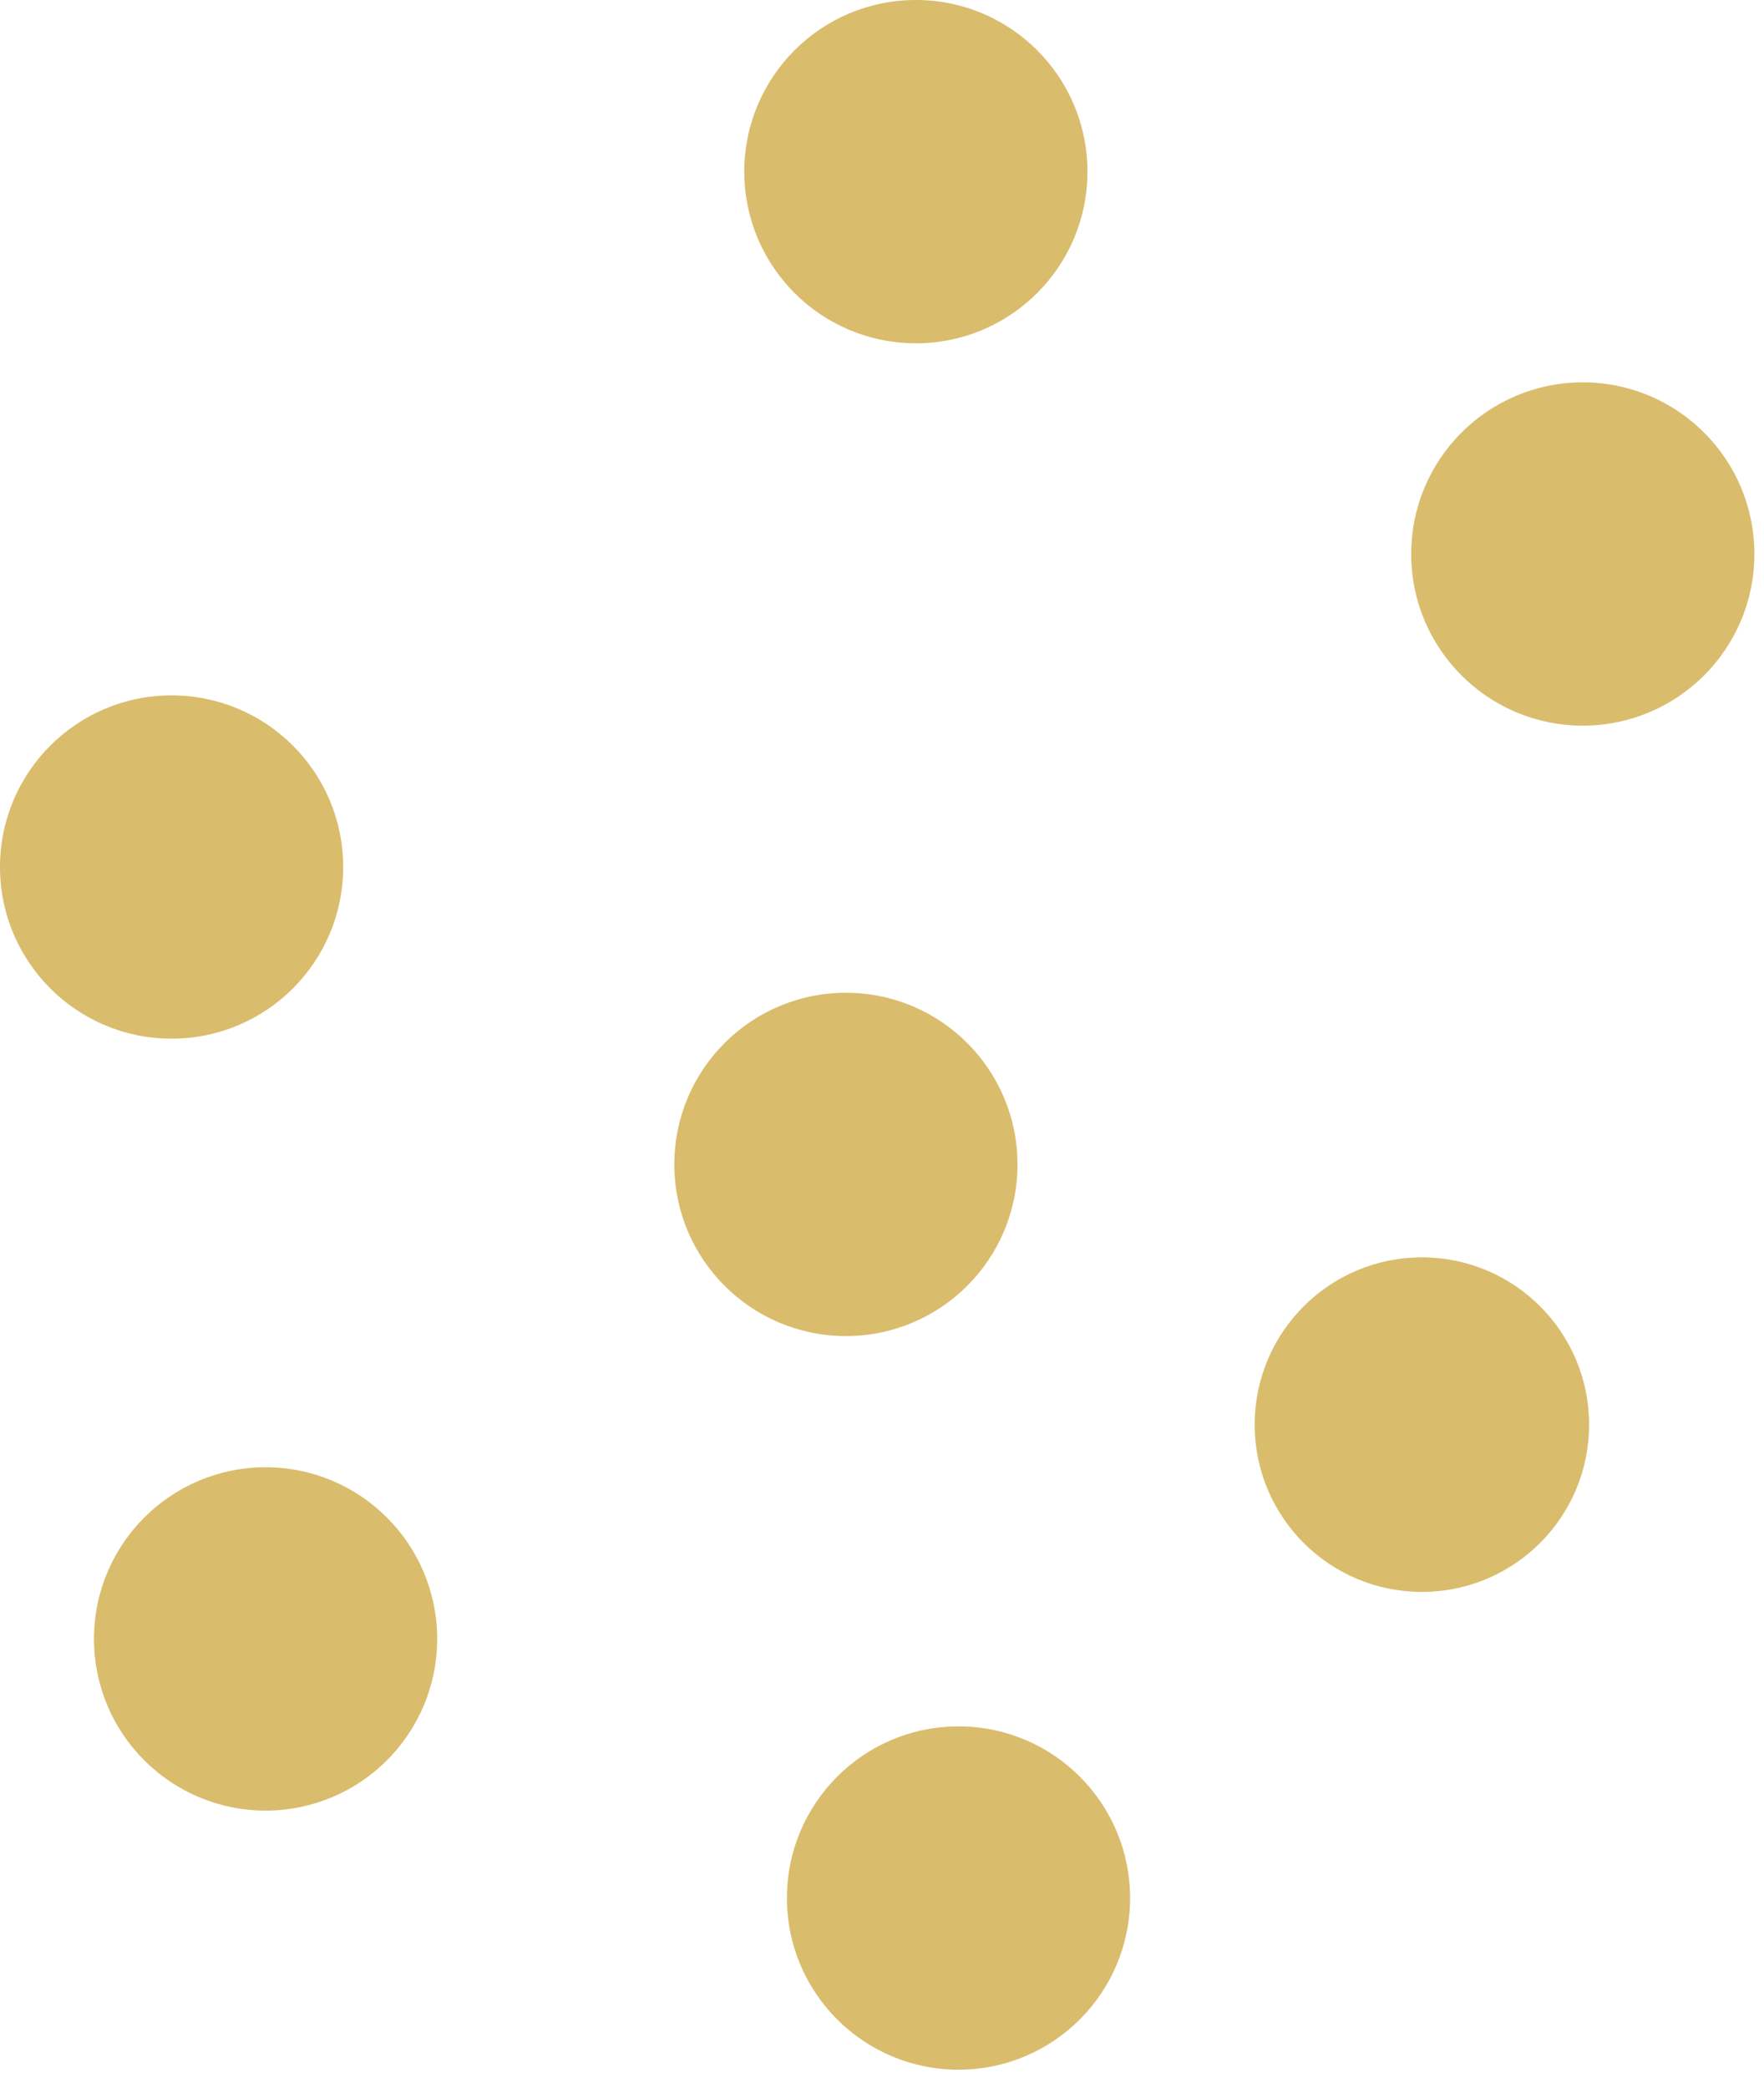
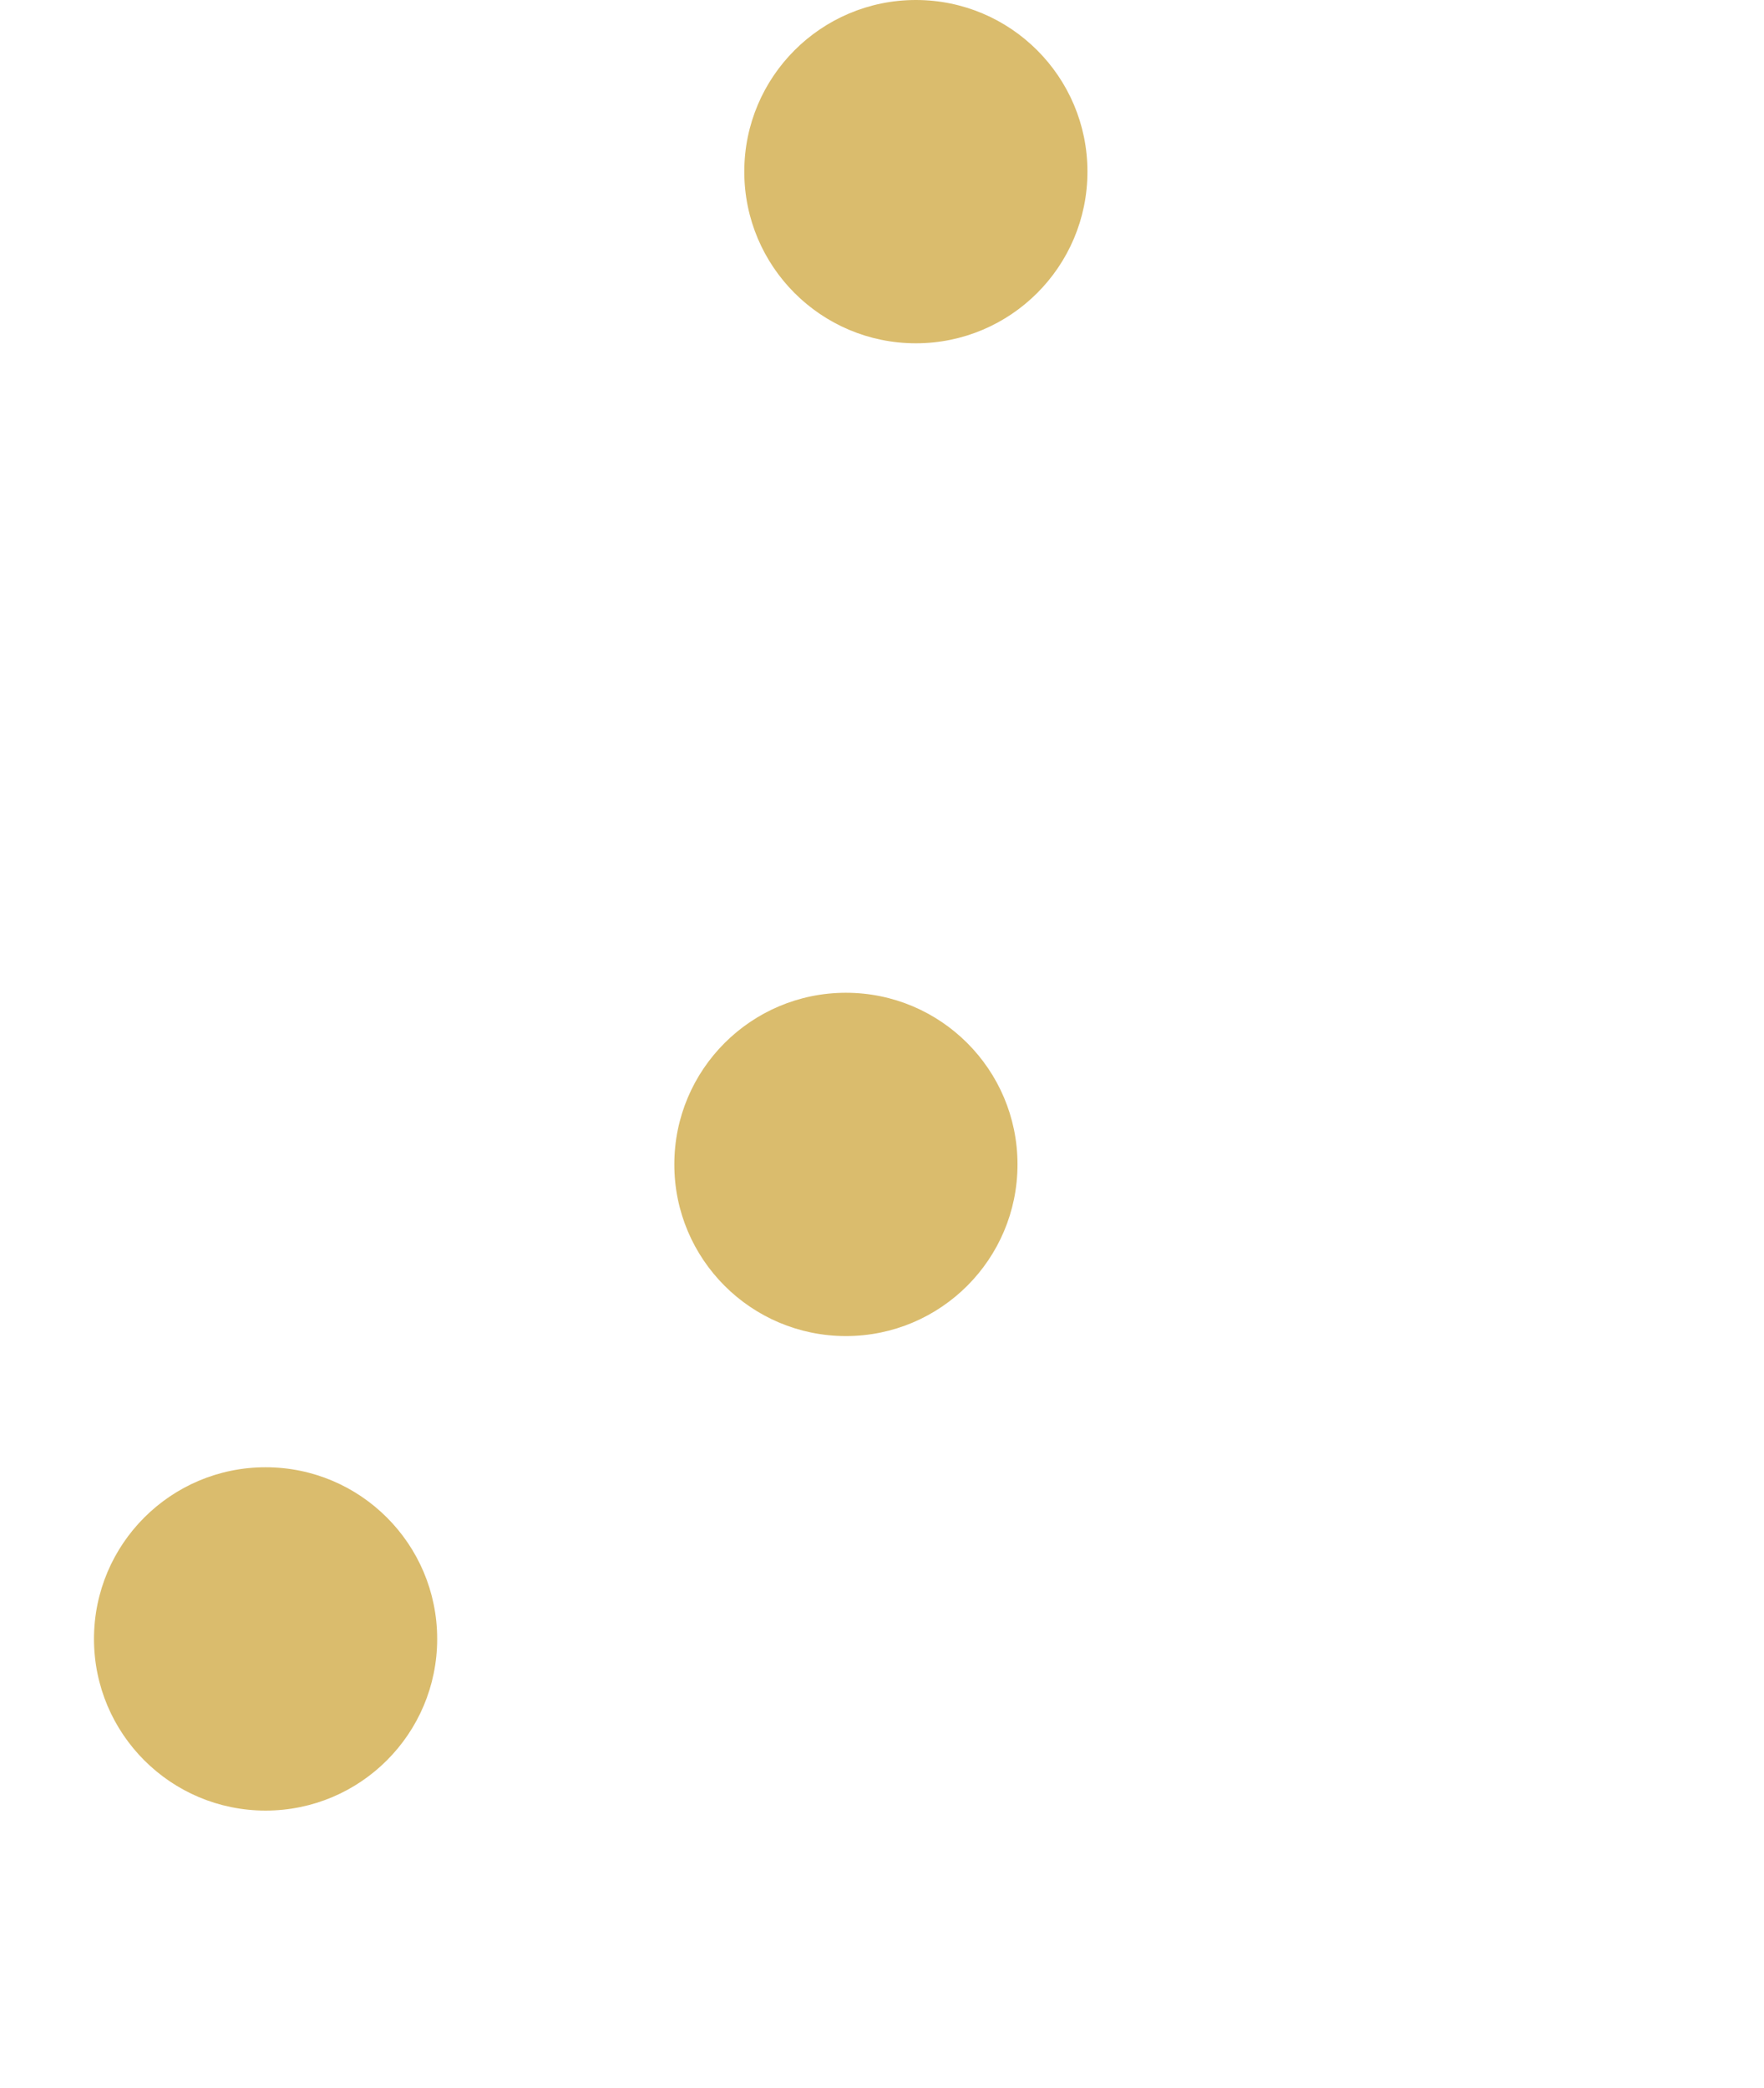
<svg xmlns="http://www.w3.org/2000/svg" width="60" height="71" viewBox="0 0 60 71" fill="none">
-   <path d="M48.364 54.125C51.505 54.125 54.051 51.579 54.051 48.438C54.051 45.296 51.505 42.75 48.364 42.75C45.222 42.75 42.676 45.296 42.676 48.438C42.676 51.579 45.222 54.125 48.364 54.125Z" fill="#DABC6D" />
-   <path d="M32.602 70.37C35.825 70.37 38.438 67.757 38.438 64.534C38.438 61.31 35.825 58.697 32.602 58.697C29.379 58.697 26.766 61.31 26.766 64.534C26.766 67.757 29.379 70.37 32.602 70.37Z" fill="#DABC6D" />
  <path d="M28.773 45.426C31.996 45.426 34.609 42.813 34.609 39.59C34.609 36.367 31.996 33.754 28.773 33.754C25.549 33.754 22.936 36.367 22.936 39.59C22.936 42.813 25.549 45.426 28.773 45.426Z" fill="#DABC6D" />
-   <path d="M53.836 24.672C57.06 24.672 59.673 22.06 59.673 18.836C59.673 15.613 57.06 13 53.836 13C50.613 13 48 15.613 48 18.836C48 22.06 50.613 24.672 53.836 24.672Z" fill="#DABC6D" />
  <path d="M31.152 11.672C34.375 11.672 36.988 9.06 36.988 5.836C36.988 2.613 34.375 0 31.152 0C27.929 0 25.316 2.613 25.316 5.836C25.316 9.06 27.929 11.672 31.152 11.672Z" fill="#DABC6D" />
  <path d="M9.034 61.56C12.257 61.56 14.87 58.947 14.87 55.724C14.87 52.5 12.257 49.887 9.034 49.887C5.81 49.887 3.197 52.5 3.197 55.724C3.197 58.947 5.81 61.56 9.034 61.56Z" fill="#DABC6D" />
-   <path d="M5.836 35.315C9.06 35.315 11.673 32.702 11.673 29.479C11.673 26.256 9.06 23.643 5.836 23.643C2.613 23.643 0 26.256 0 29.479C0 32.702 2.613 35.315 5.836 35.315Z" fill="#DABC6D" />
</svg>